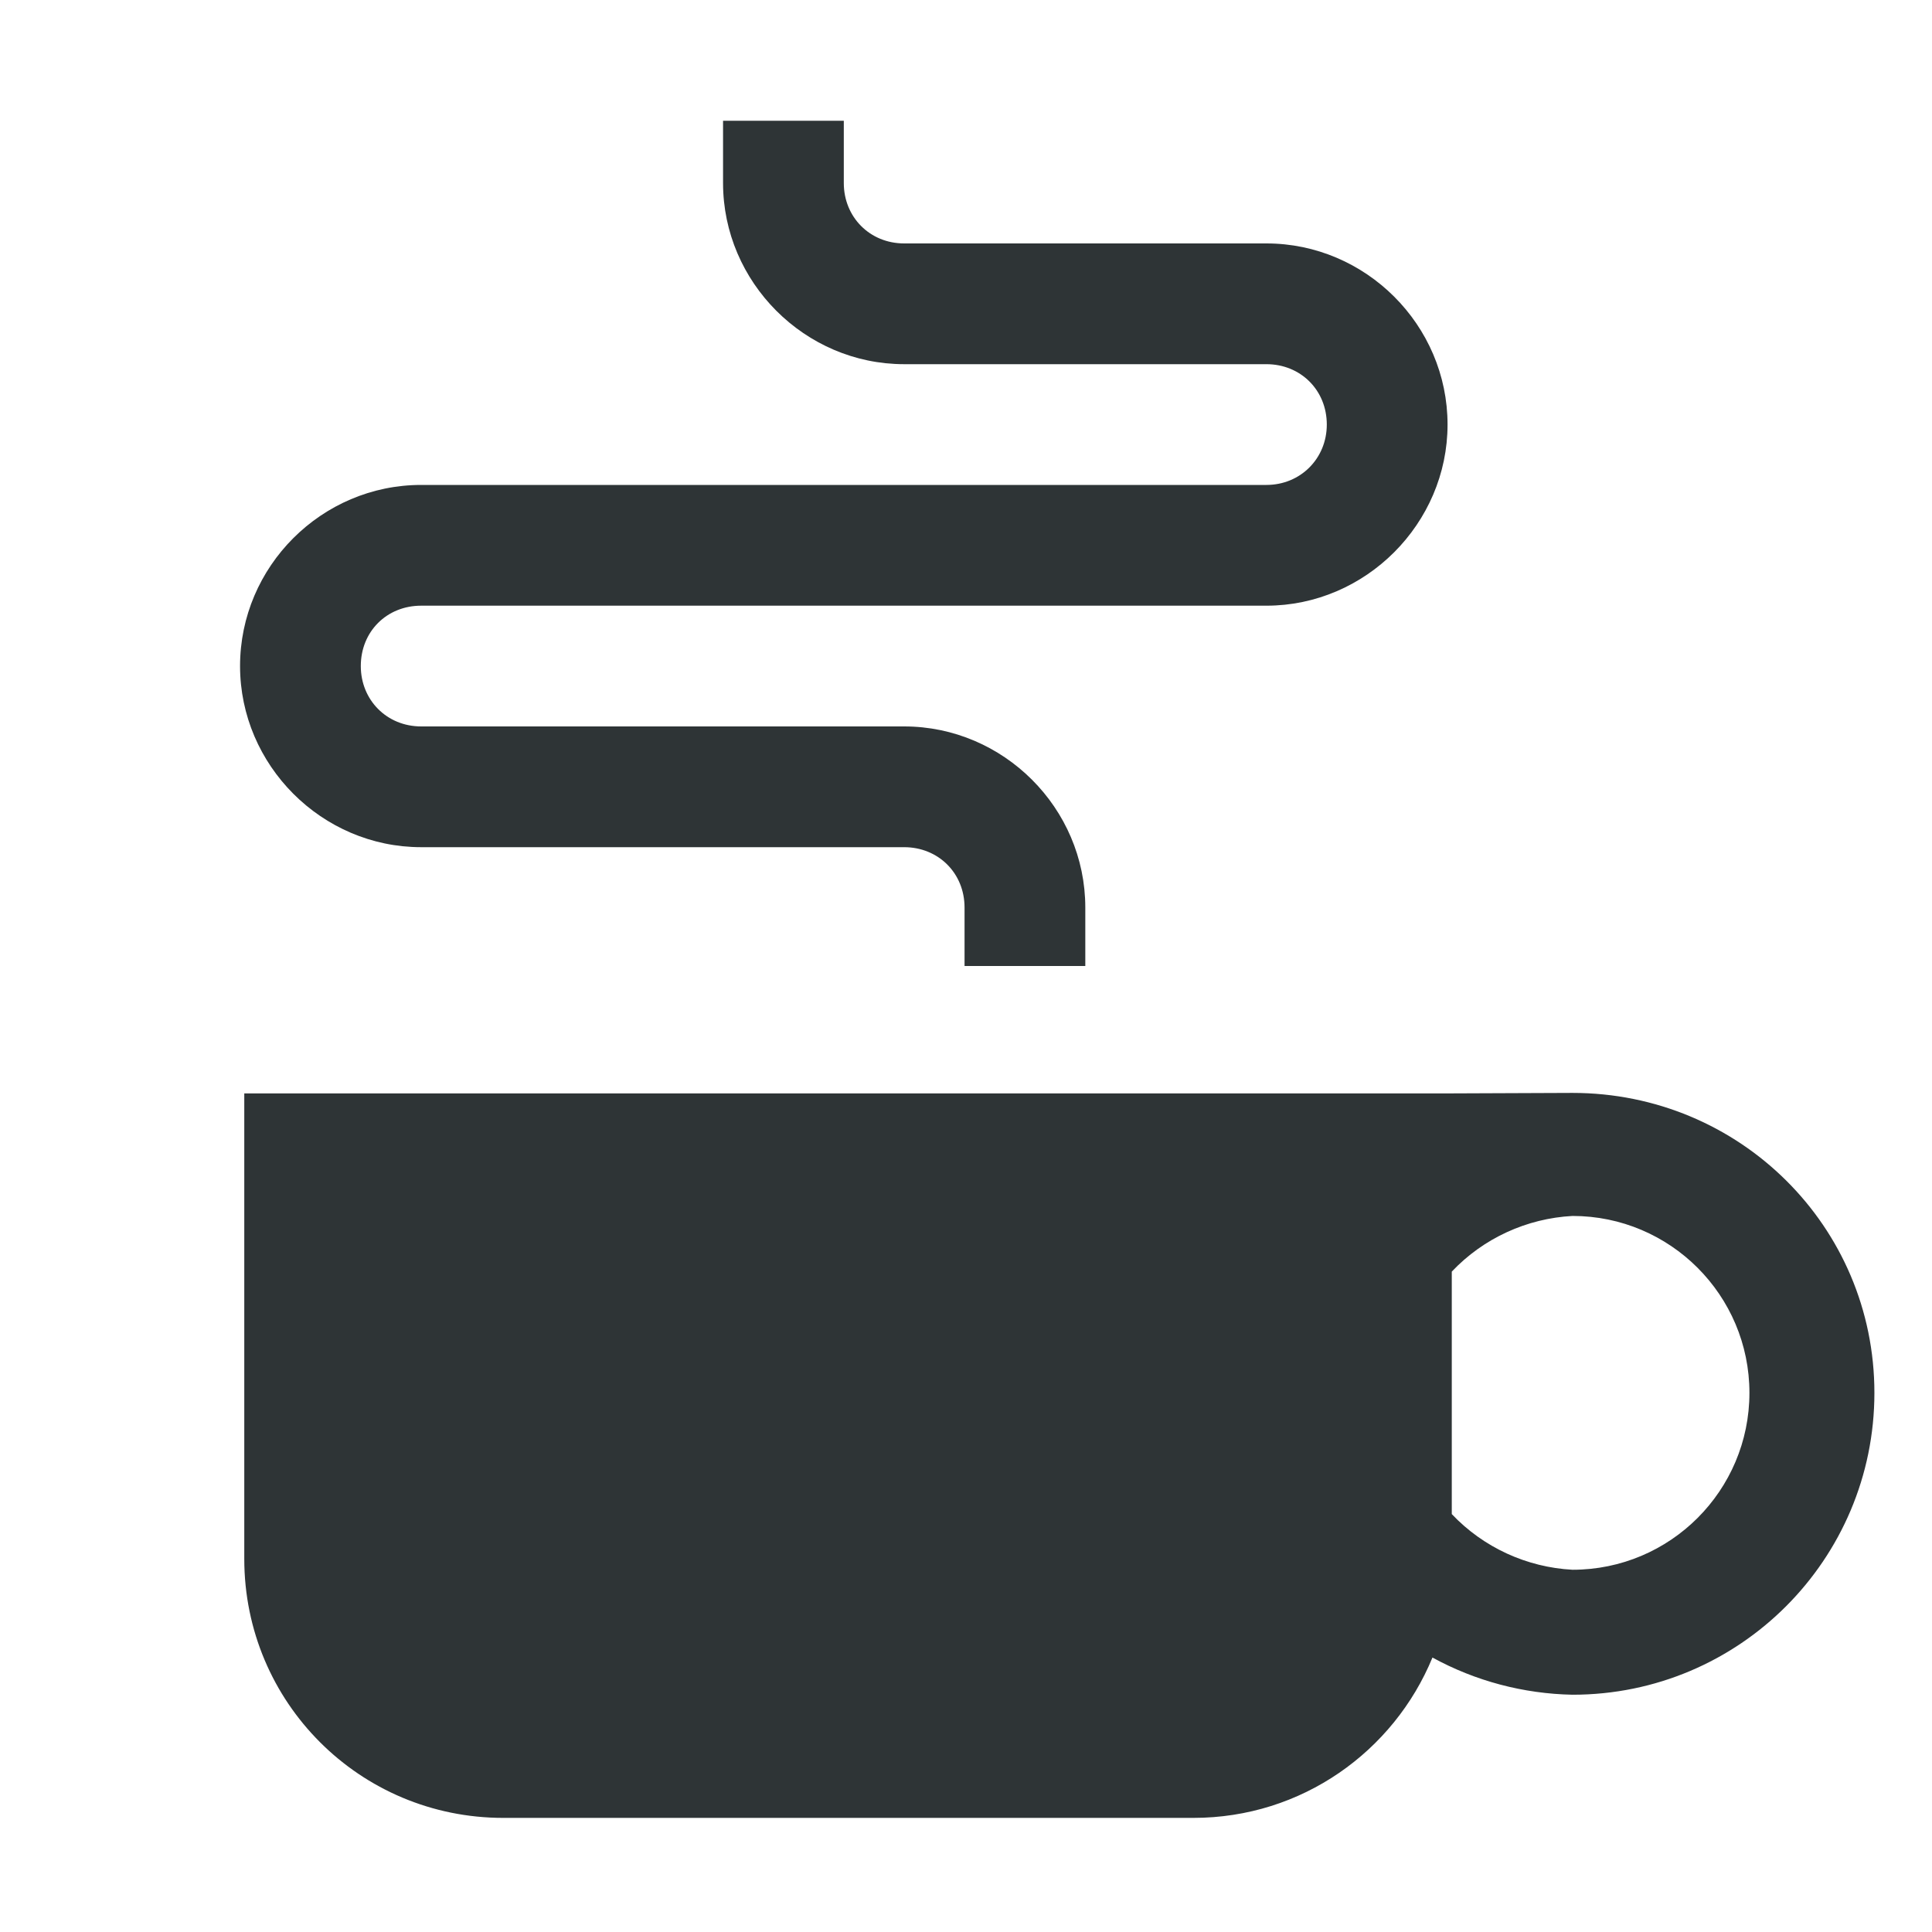
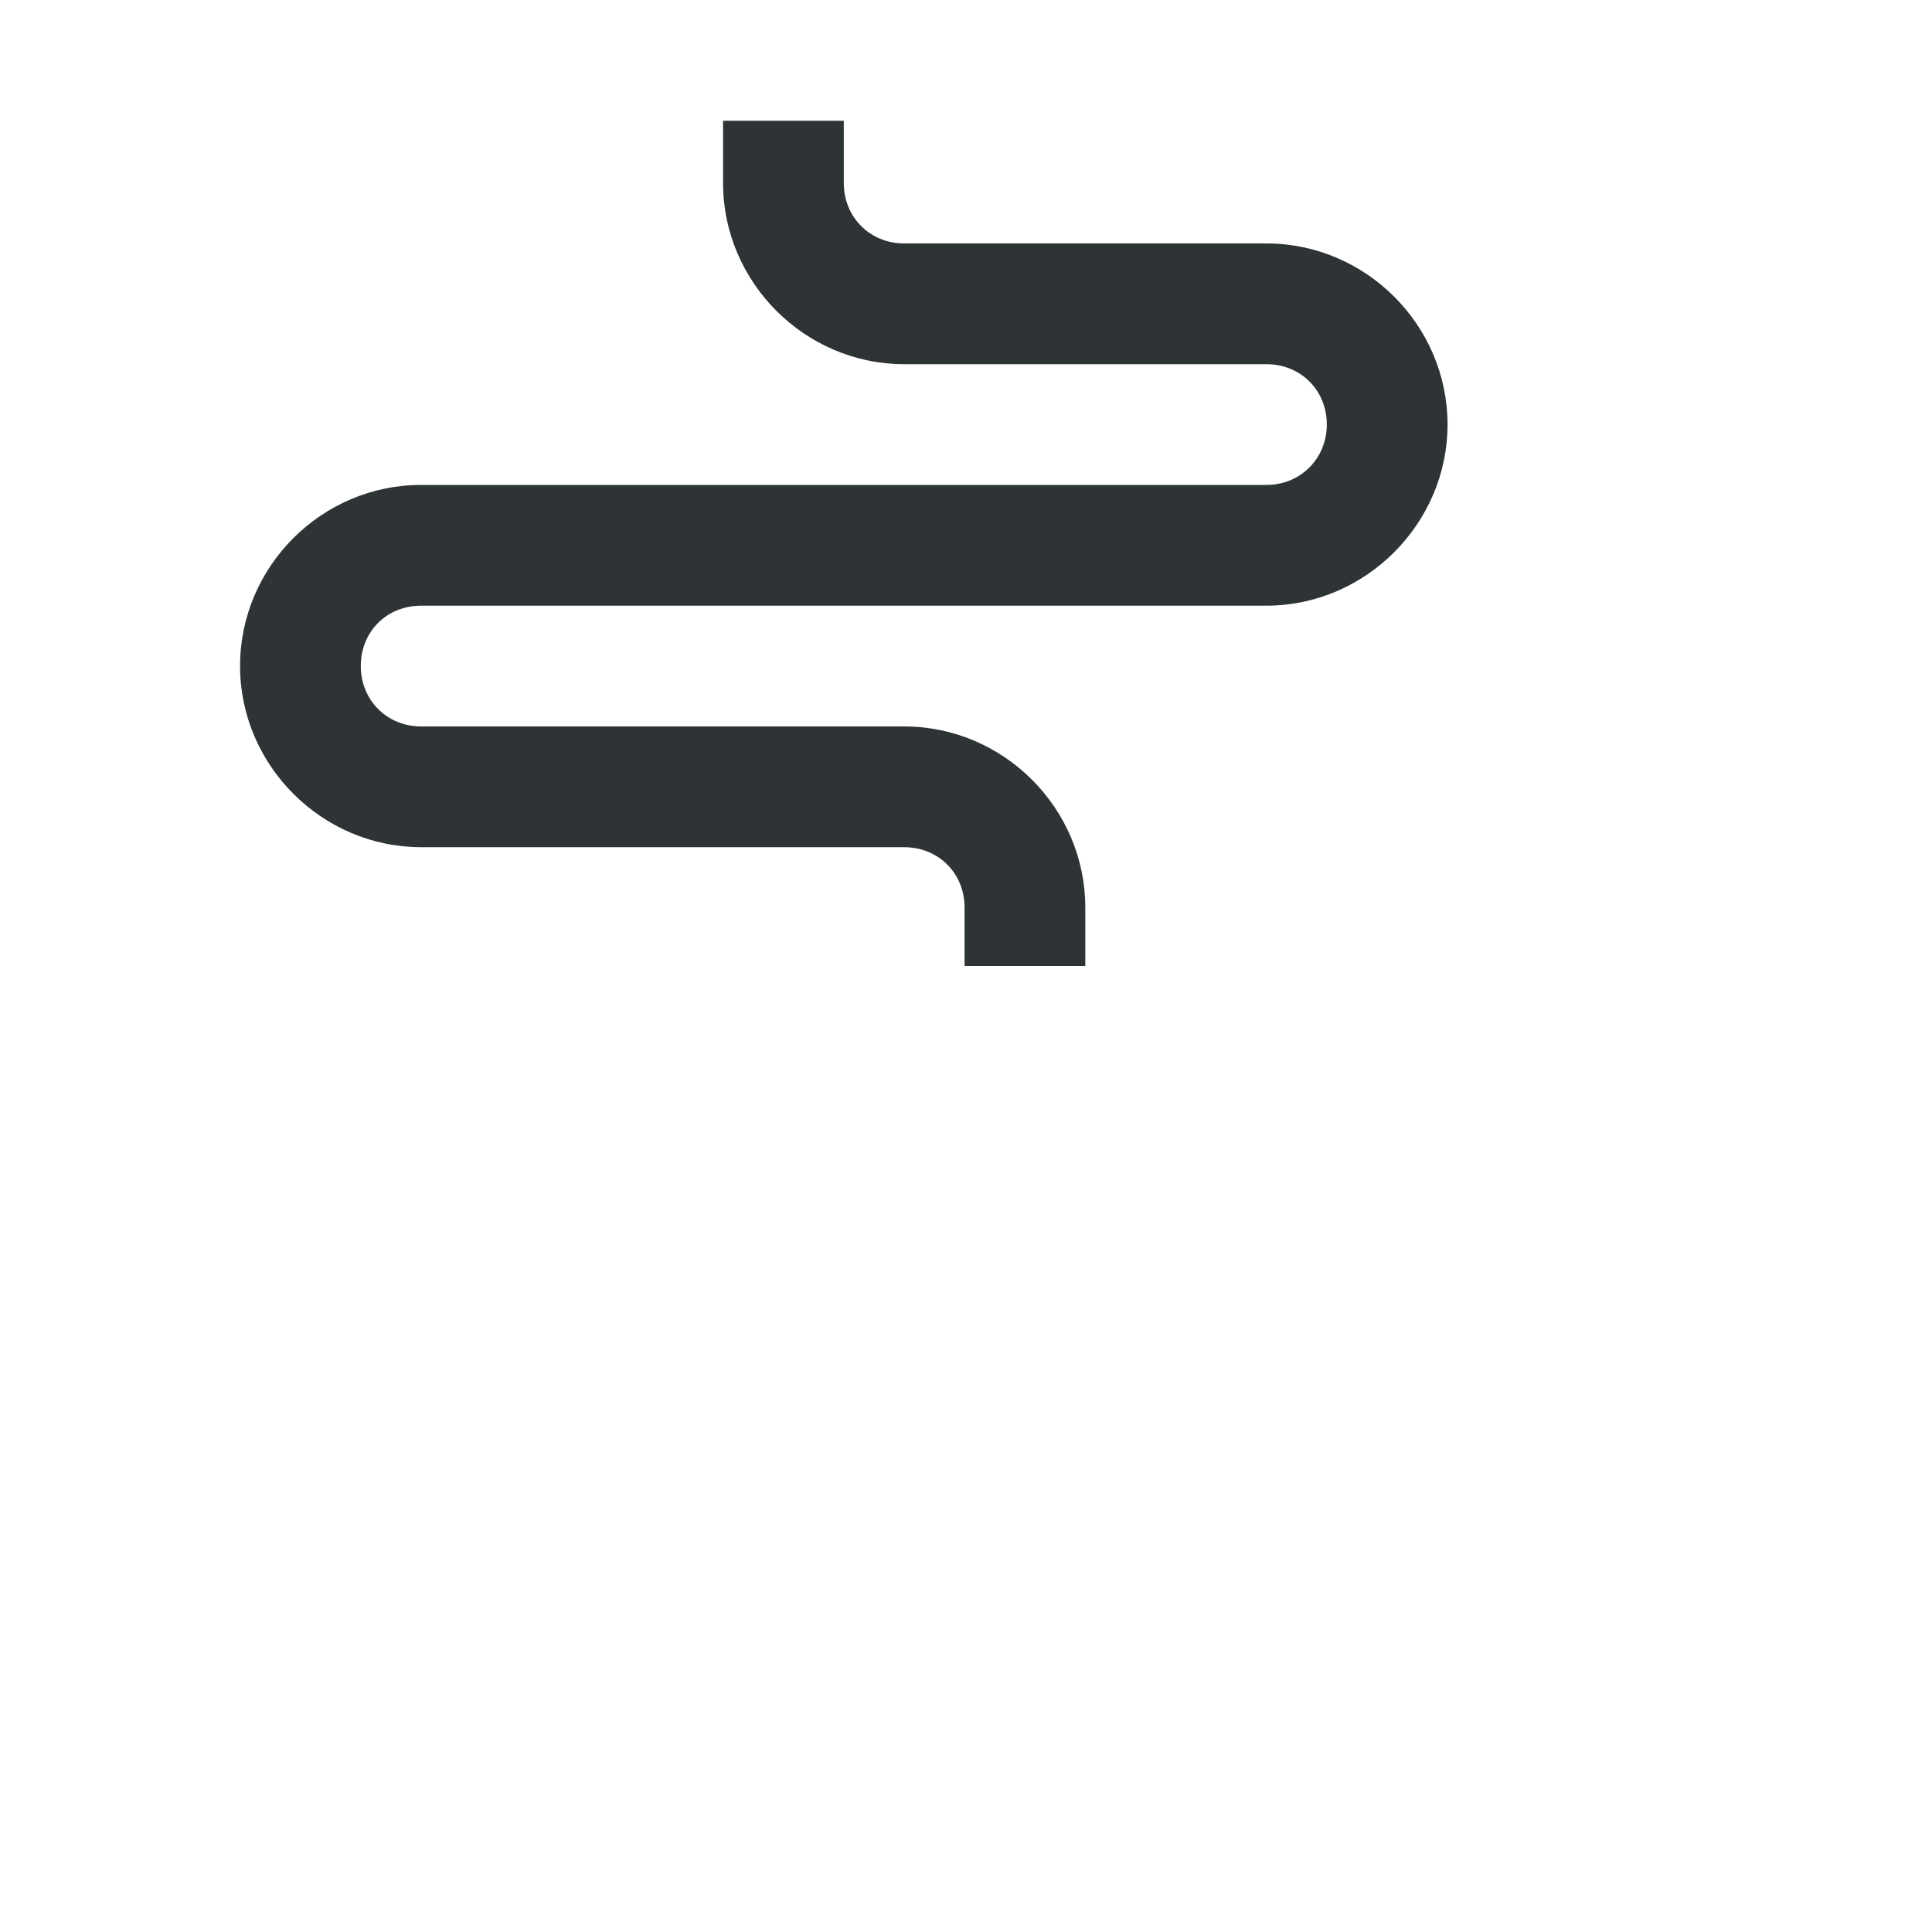
<svg xmlns="http://www.w3.org/2000/svg" width="16px" height="16px" viewBox="0 0 16 16" version="1.1">
  <g id="surface130310">
-     <path style=" stroke:none;fill-rule:nonzero;fill:rgb(18.039%,20.392%,21.176%);fill-opacity:1;" d="M 13.023 9.051 L 12.023 9.055 L 2.023 9.055 L 2.023 12.91 C 2.023 14.098 2.98 15.055 4.168 15.055 L 9.883 15.055 C 10.781 15.055 11.543 14.504 11.863 13.727 C 12.219 13.922 12.617 14.027 13.023 14.035 C 14.406 14.035 15.523 12.914 15.523 11.535 C 15.523 10.156 14.406 9.051 13.023 9.051 Z M 13.023 10.07 C 13.832 10.07 14.488 10.727 14.488 11.535 C 14.488 12.344 13.832 13 13.023 13 C 12.645 12.98 12.285 12.816 12.023 12.539 L 12.023 10.531 C 12.285 10.254 12.645 10.09 13.023 10.07 Z M 13.023 10.07 " />
    <path style=" stroke:none;fill-rule:nonzero;fill:rgb(18.039%,20.392%,21.176%);fill-opacity:1;" d="M 5.988 1 L 5.988 1.516 C 5.988 2.336 6.664 3.016 7.488 3.016 L 10.488 3.016 C 10.77 3.016 10.988 3.23 10.988 3.516 C 10.988 3.797 10.77 4.016 10.488 4.016 L 3.488 4.016 C 2.664 4.016 1.988 4.691 1.988 5.516 C 1.988 6.336 2.664 7.016 3.488 7.016 L 7.488 7.016 C 7.77 7.016 7.988 7.23 7.988 7.516 L 7.988 8 L 8.988 8 L 8.988 7.516 C 8.988 6.691 8.309 6.016 7.488 6.016 L 3.488 6.016 C 3.203 6.016 2.988 5.797 2.988 5.516 C 2.988 5.23 3.203 5.016 3.488 5.016 L 10.488 5.016 C 11.309 5.016 11.988 4.336 11.988 3.516 C 11.988 2.691 11.309 2.016 10.488 2.016 L 7.488 2.016 C 7.203 2.016 6.988 1.797 6.988 1.516 L 6.988 1 Z M 5.988 1 " />
  </g>
</svg>